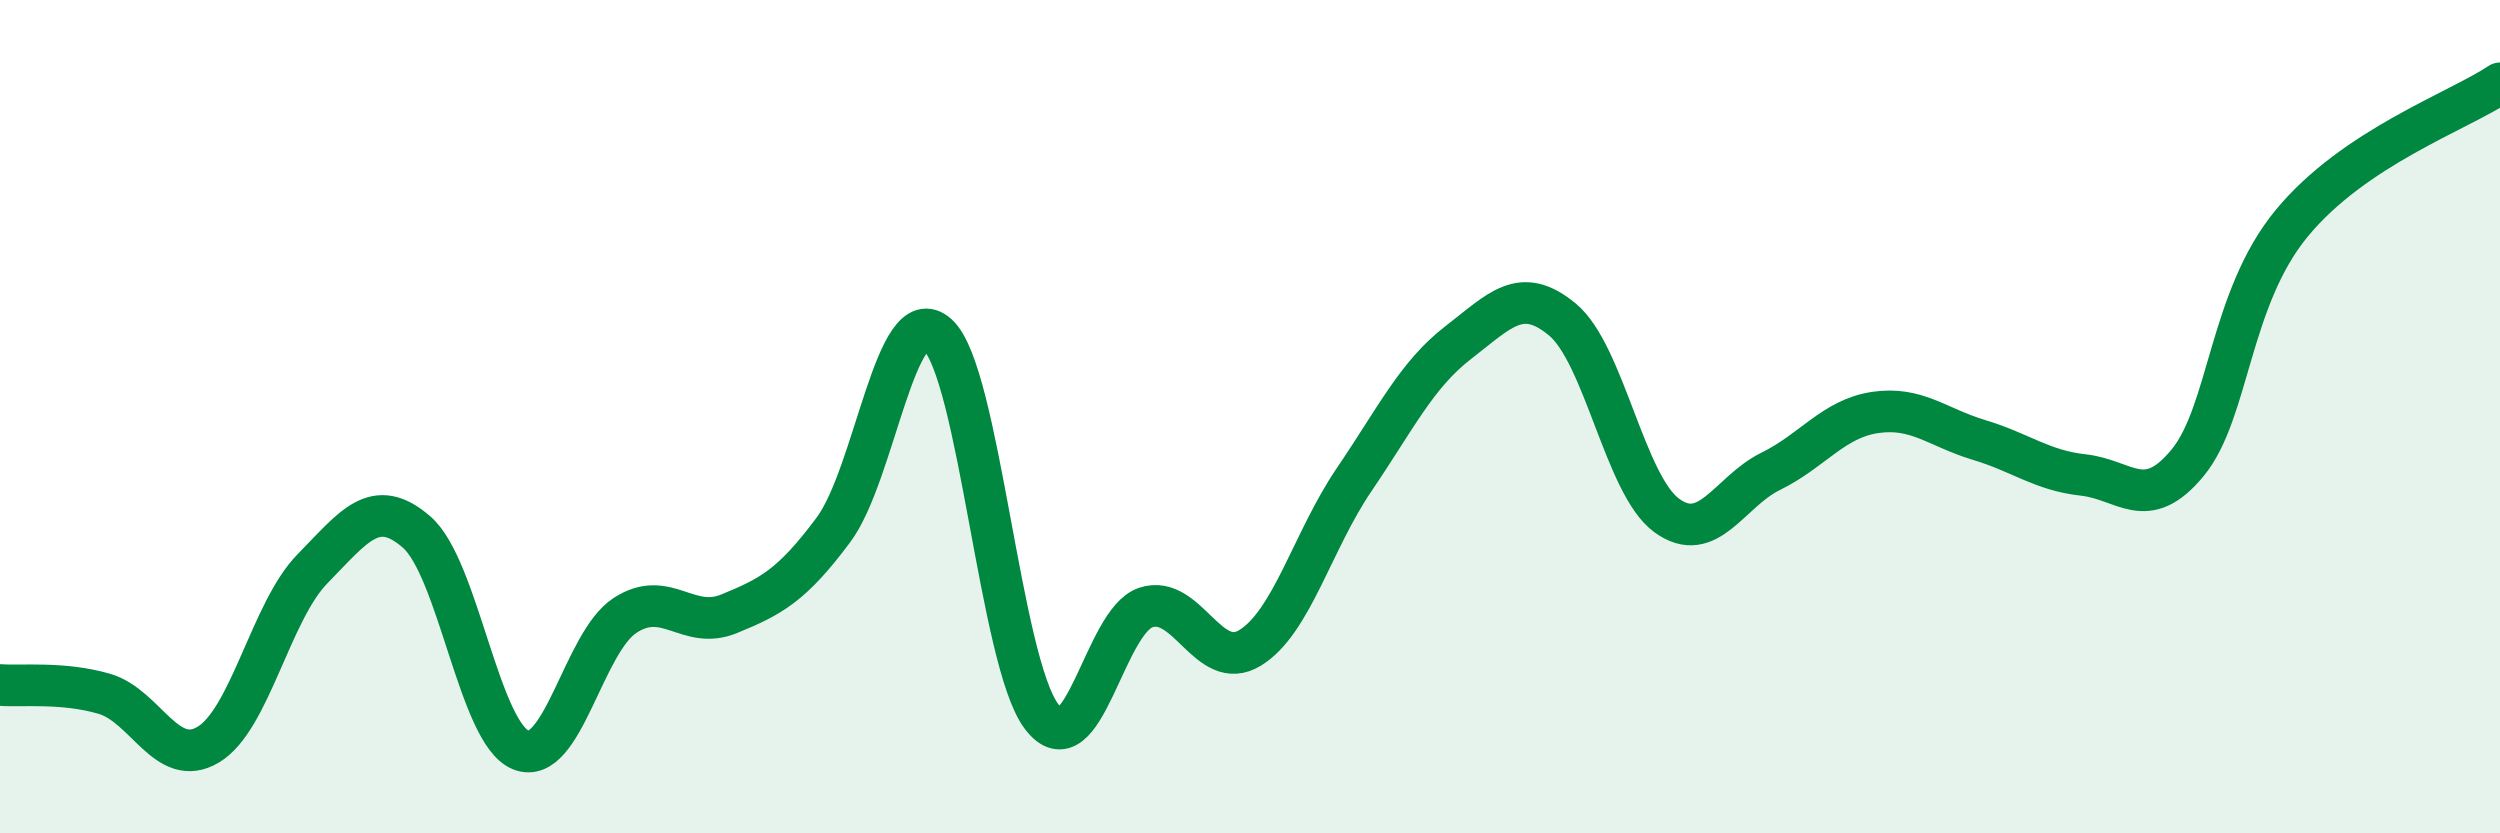
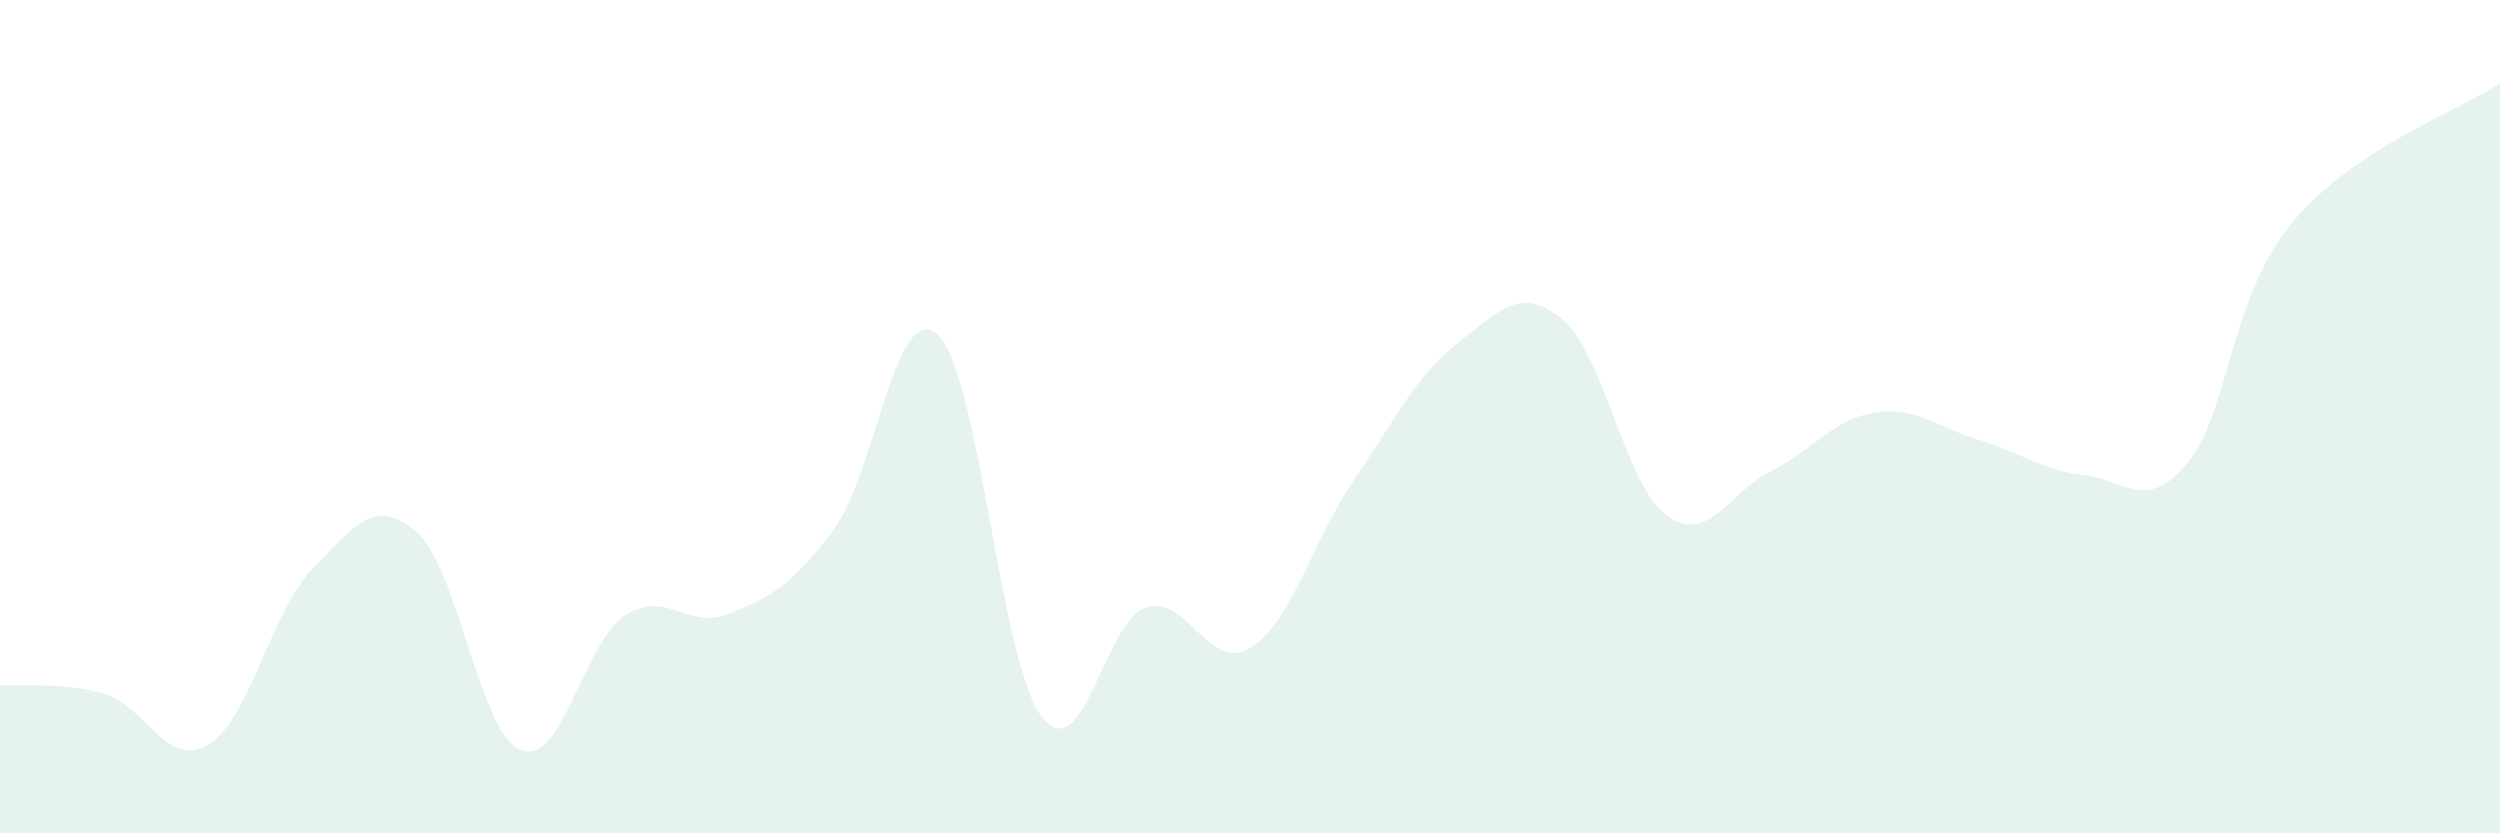
<svg xmlns="http://www.w3.org/2000/svg" width="60" height="20" viewBox="0 0 60 20">
  <path d="M 0,16.44 C 0.5,16.48 1.5,16.36 2.5,16.65 C 3.5,16.94 4,18.47 5,17.87 C 6,17.27 6.5,14.67 7.5,13.65 C 8.5,12.63 9,11.9 10,12.77 C 11,13.64 11.5,17.6 12.5,18 C 13.5,18.4 14,15.42 15,14.77 C 16,14.12 16.5,15.14 17.5,14.73 C 18.5,14.32 19,14.06 20,12.72 C 21,11.38 21.5,7.13 22.5,8.03 C 23.5,8.93 24,15.89 25,17.2 C 26,18.51 26.5,14.91 27.5,14.58 C 28.5,14.25 29,16.16 30,15.55 C 31,14.94 31.5,12.98 32.5,11.51 C 33.5,10.04 34,8.99 35,8.22 C 36,7.45 36.5,6.84 37.5,7.67 C 38.5,8.5 39,11.64 40,12.37 C 41,13.1 41.5,11.8 42.5,11.31 C 43.5,10.82 44,10.05 45,9.9 C 46,9.75 46.5,10.26 47.5,10.56 C 48.5,10.86 49,11.29 50,11.4 C 51,11.51 51.5,12.32 52.5,11.11 C 53.5,9.9 53.5,7.18 55,5.36 C 56.5,3.54 59,2.67 60,2L60 20L0 20Z" fill="#008740" opacity="0.1" stroke-linecap="round" stroke-linejoin="round" />
-   <path d="M 0,16.44 C 0.5,16.48 1.5,16.36 2.5,16.65 C 3.5,16.94 4,18.47 5,17.87 C 6,17.27 6.5,14.67 7.5,13.65 C 8.5,12.63 9,11.9 10,12.77 C 11,13.64 11.5,17.6 12.5,18 C 13.5,18.4 14,15.42 15,14.77 C 16,14.12 16.5,15.14 17.5,14.73 C 18.5,14.32 19,14.06 20,12.72 C 21,11.38 21.5,7.13 22.5,8.03 C 23.5,8.93 24,15.89 25,17.2 C 26,18.51 26.5,14.91 27.5,14.58 C 28.5,14.25 29,16.16 30,15.55 C 31,14.94 31.5,12.98 32.5,11.51 C 33.5,10.04 34,8.99 35,8.22 C 36,7.45 36.5,6.84 37.5,7.67 C 38.5,8.5 39,11.64 40,12.37 C 41,13.1 41.5,11.8 42.5,11.31 C 43.5,10.82 44,10.05 45,9.9 C 46,9.75 46.5,10.26 47.5,10.56 C 48.5,10.86 49,11.29 50,11.4 C 51,11.51 51.5,12.32 52.5,11.11 C 53.5,9.9 53.5,7.18 55,5.36 C 56.5,3.54 59,2.67 60,2" stroke="#008740" stroke-width="1" fill="none" stroke-linecap="round" stroke-linejoin="round" />
</svg>